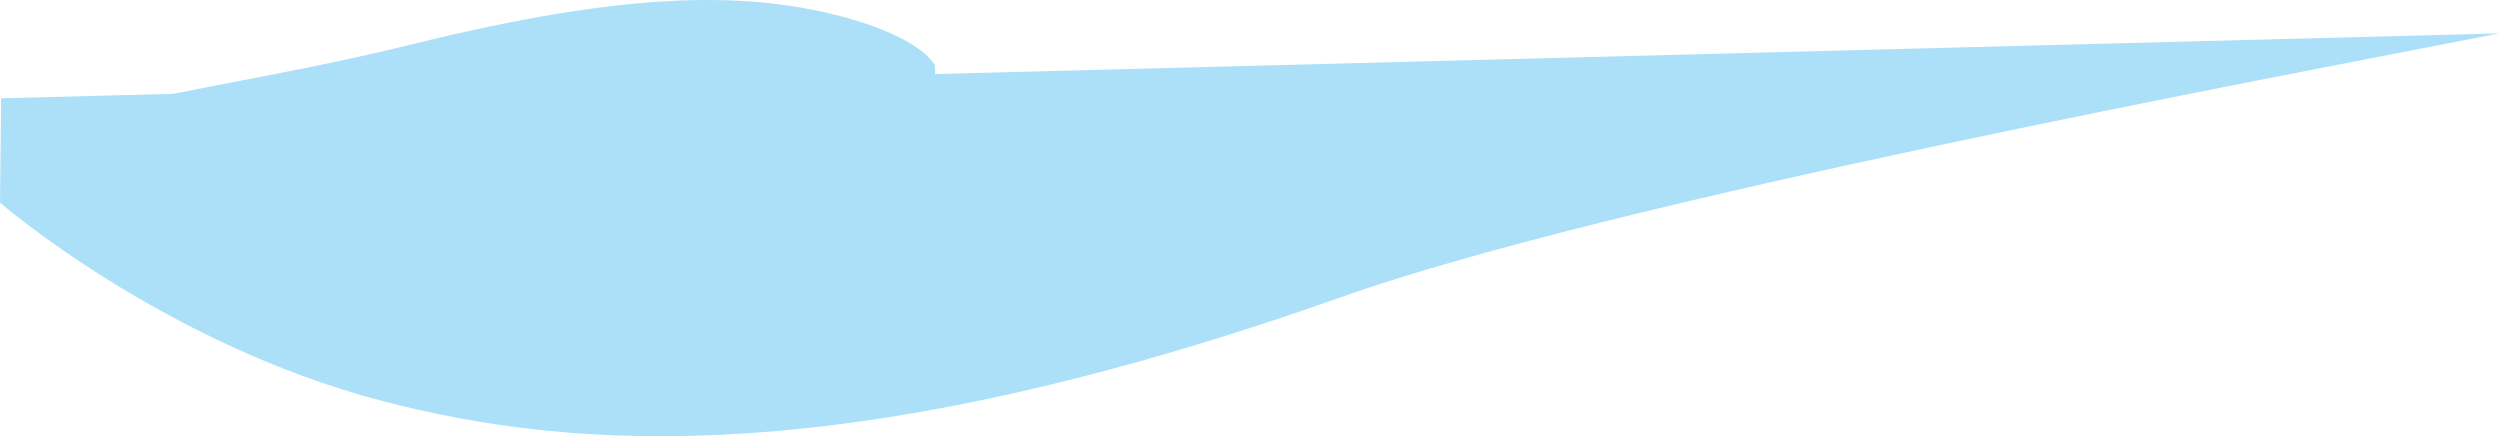
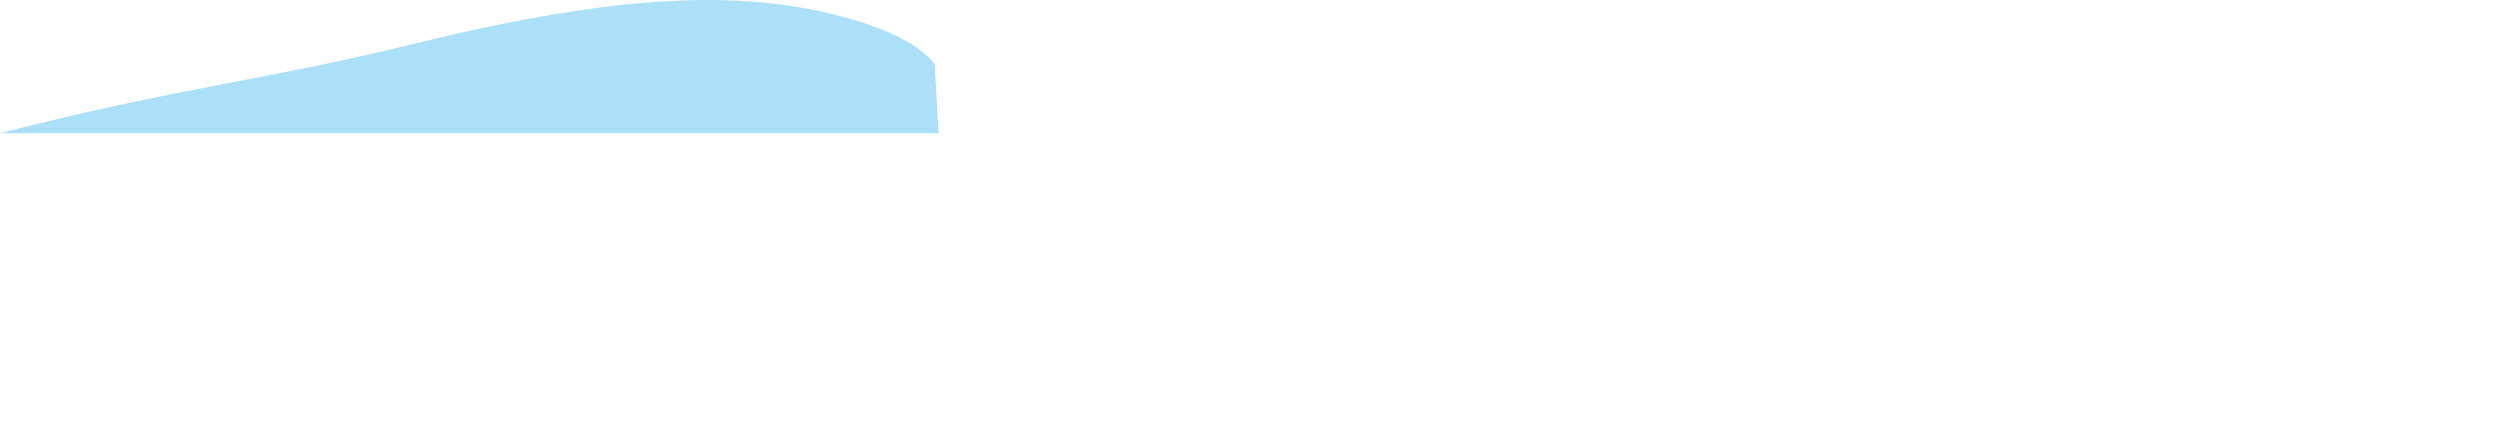
<svg xmlns="http://www.w3.org/2000/svg" width="2996" height="523" viewBox="0 0 2996 523" fill="none">
-   <path d="M1124.8 159.629L1120.2 78.012C1120.2 78.012 1104.25 42.876 998.029 17.064C888.761 -9.49 750.583 -10.212 496.582 52.415C321.32 95.628 212.899 104.947 6.72103e-05 159.629H583.089H1124.8Z" fill="#ACE0F9" />
-   <path d="M1.387 117.8L0 242.829C0 242.829 194.738 411.602 457.619 480.38C687.31 540.474 1016.56 565.157 1607.77 355.897C1933.25 240.692 2712.64 95.189 2995.19 40L1.387 117.8Z" fill="#ACE0F9" />
+   <path d="M1124.8 159.629L1120.2 78.012C1120.2 78.012 1104.25 42.876 998.029 17.064C888.761 -9.49 750.583 -10.212 496.582 52.415C321.32 95.628 212.899 104.947 6.72103e-05 159.629H1124.8Z" fill="#ACE0F9" />
</svg>